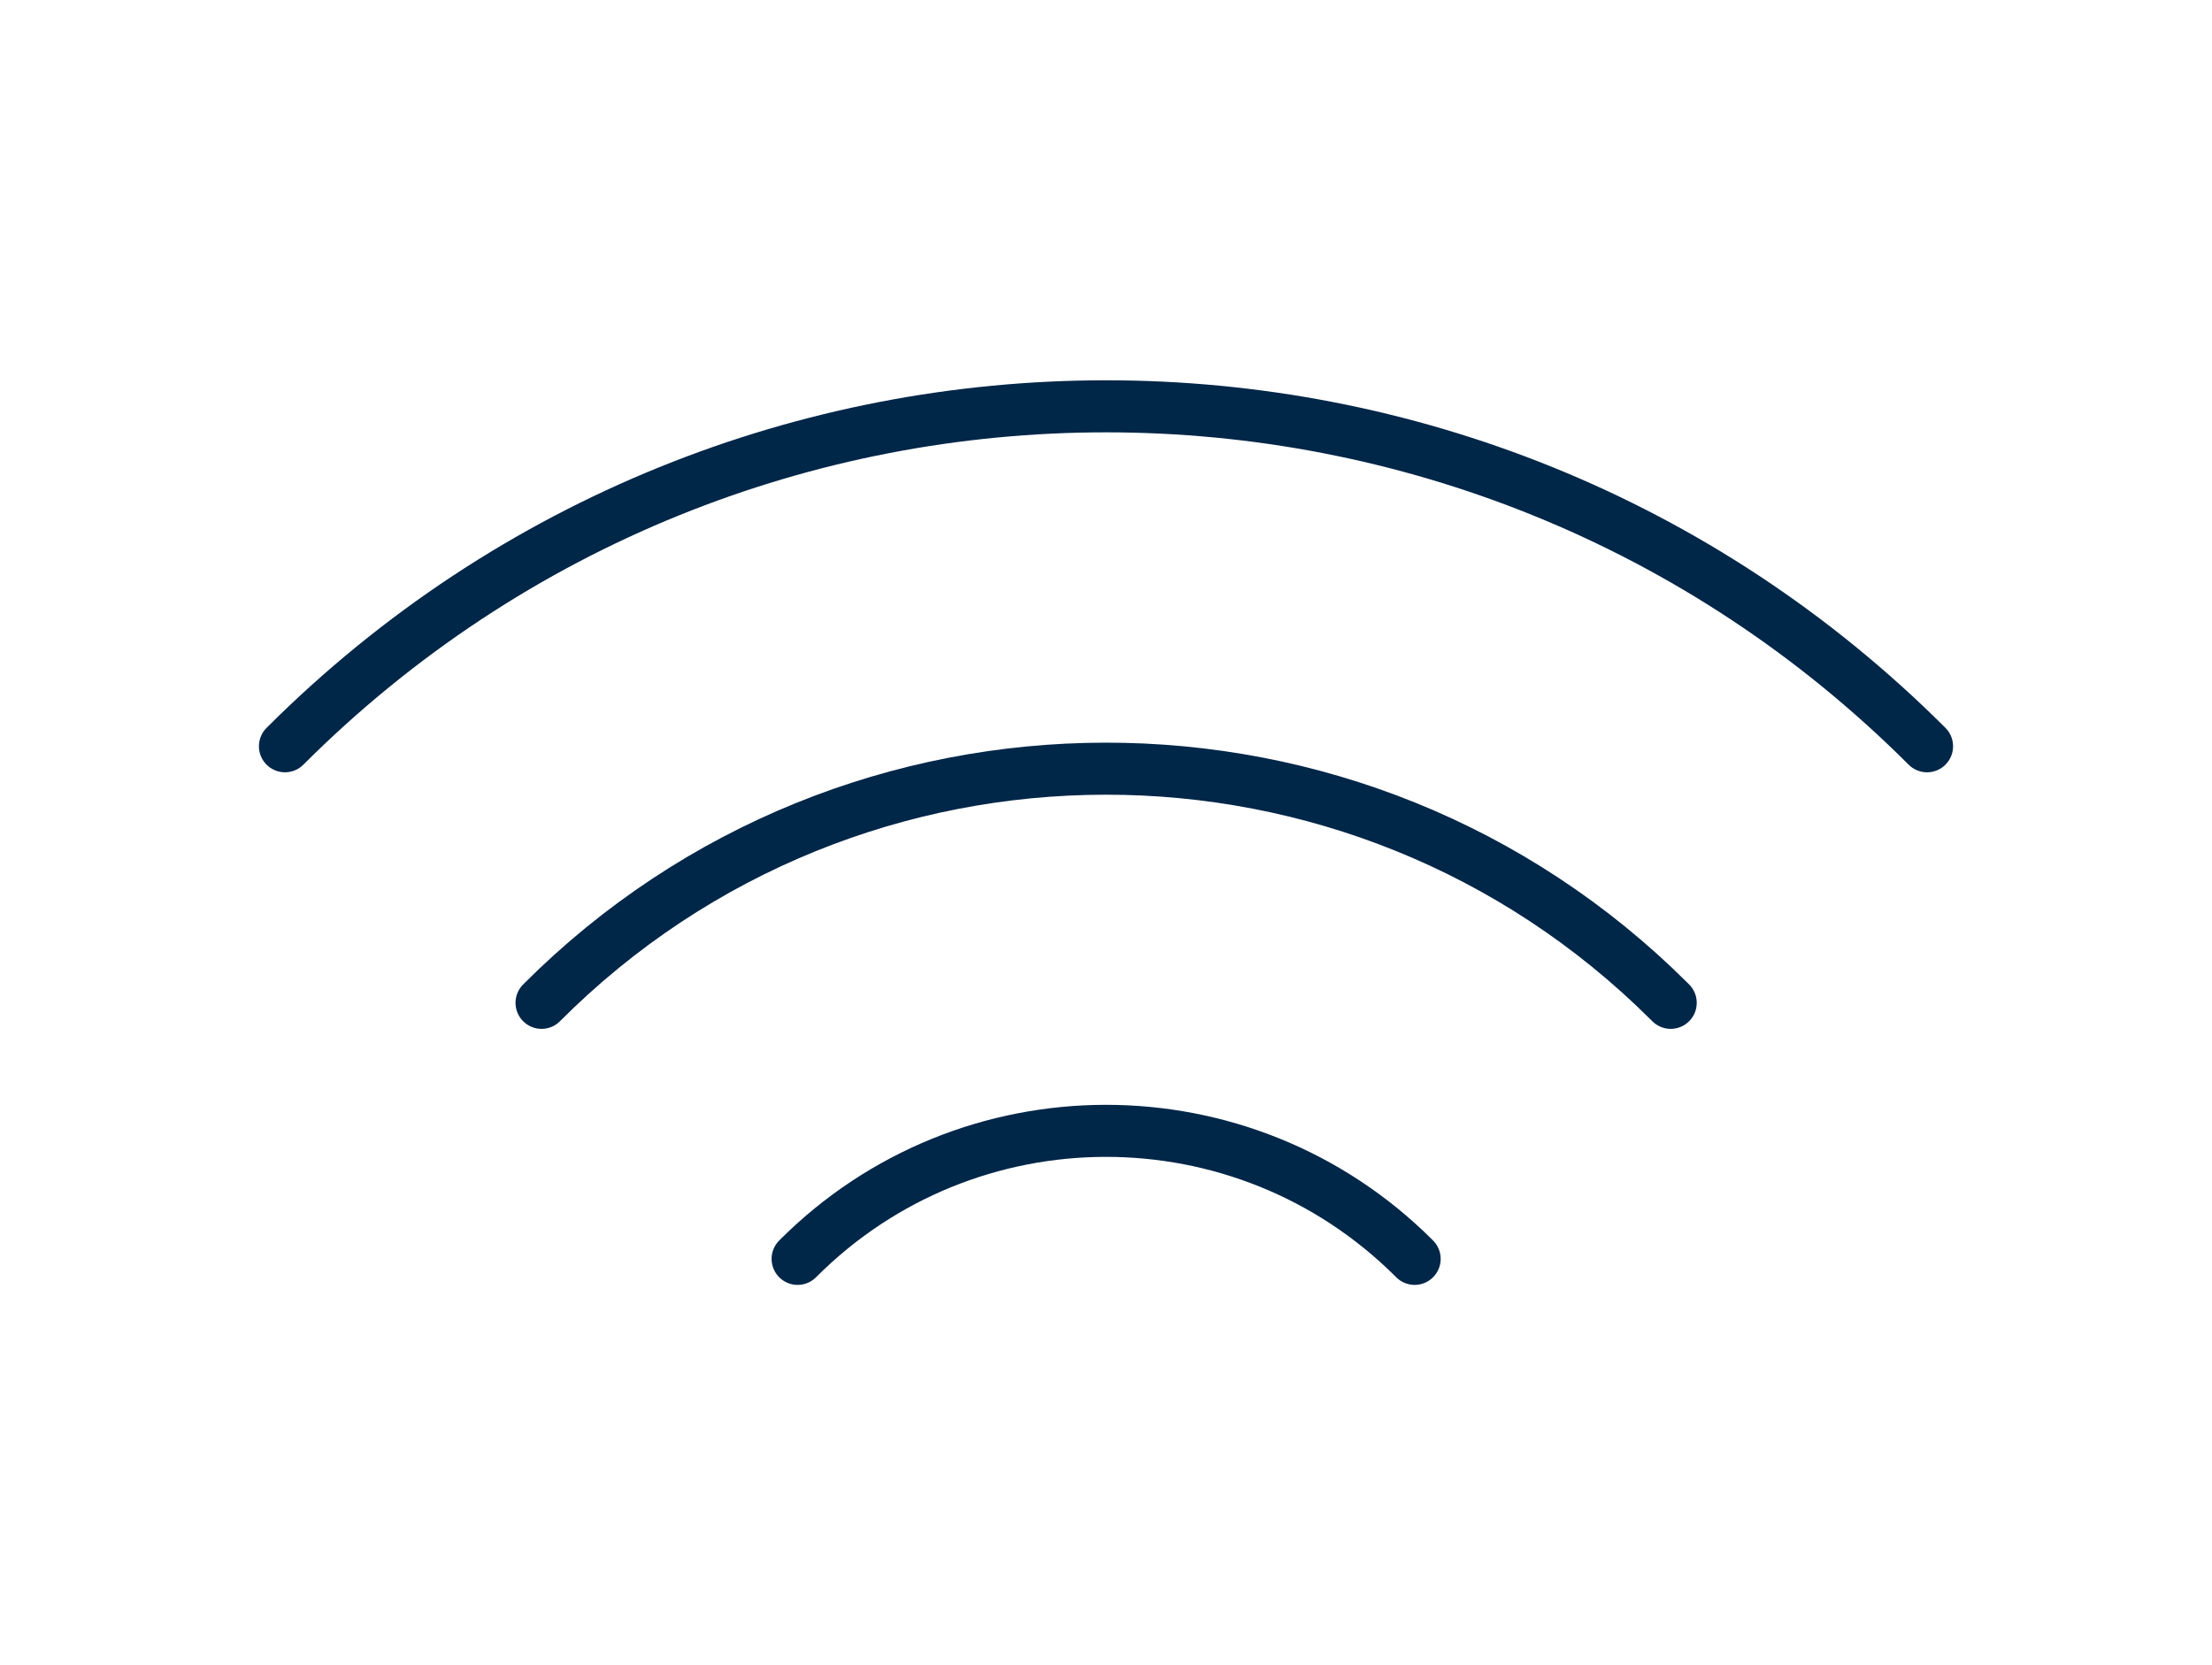
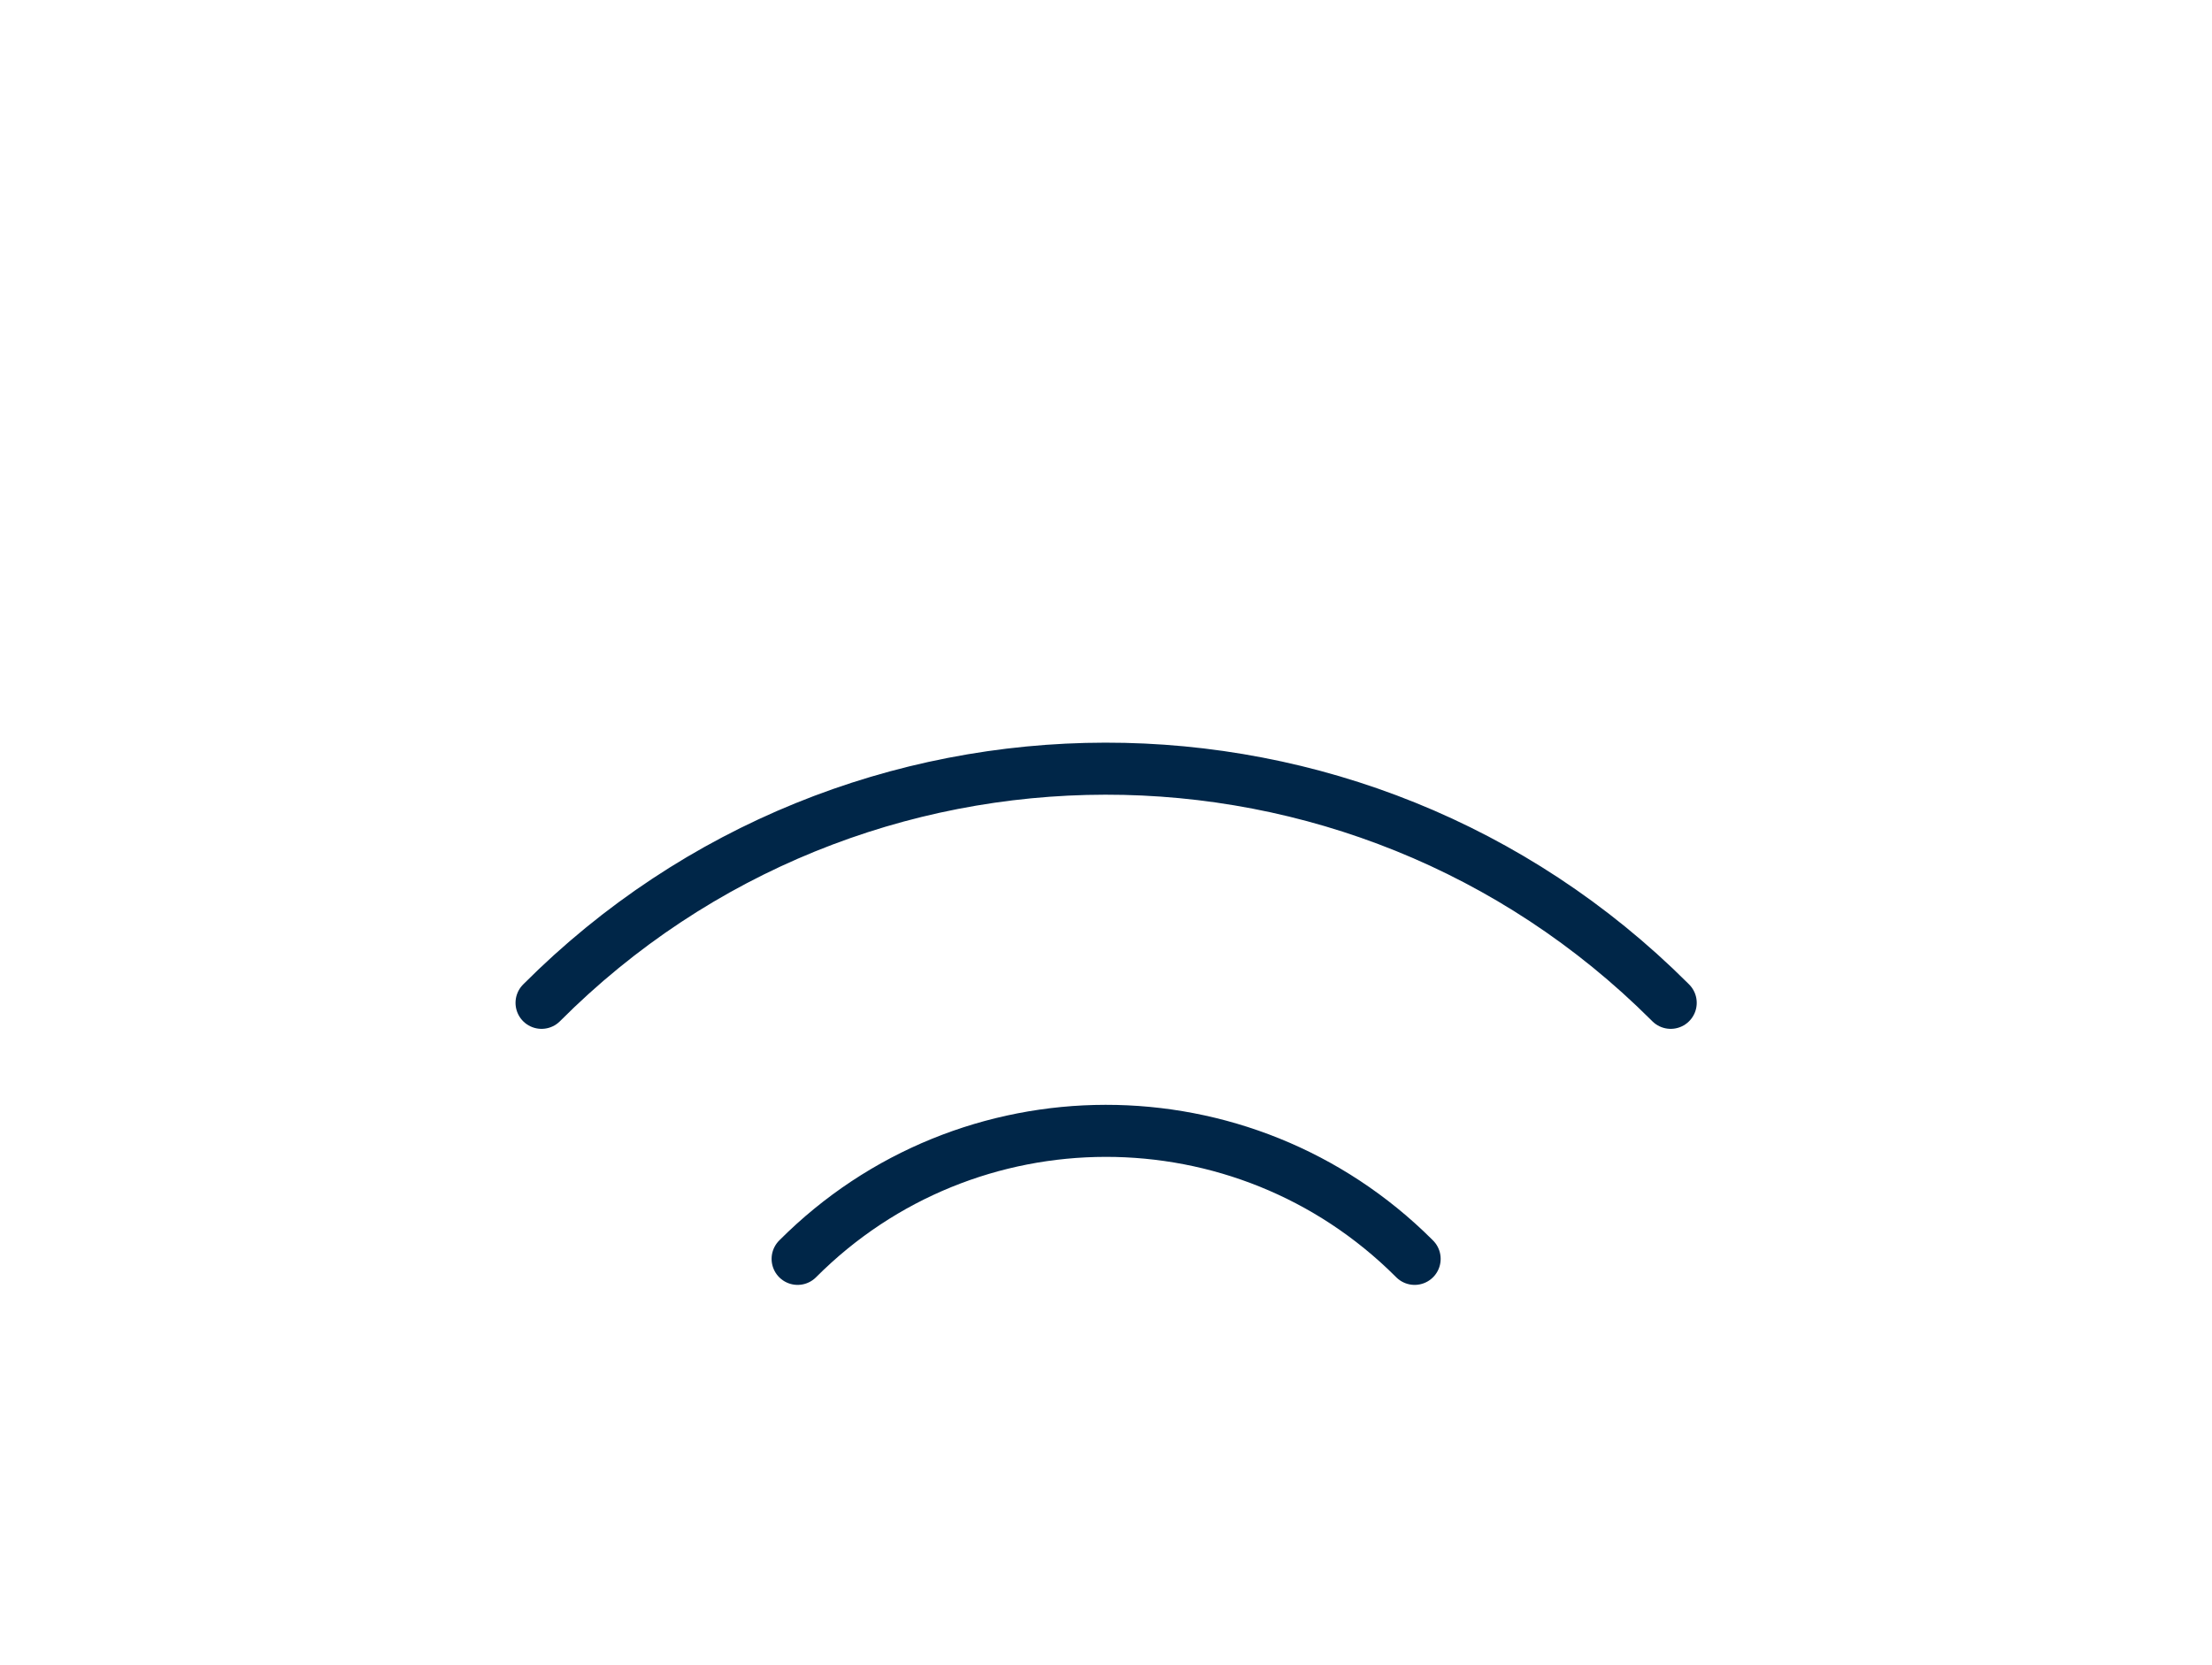
<svg xmlns="http://www.w3.org/2000/svg" viewBox="0 0 85 64" width="85" height="64">
  <defs>
    <style>.i{fill:none;stroke:#002648;stroke-linecap:round;stroke-linejoin:round;stroke-width:2px;}</style>
  </defs>
-   <path id="e" class="i" d="m10.95,28.68c17.43-17.42,45.67-17.42,63.1,0" />
  <path id="f" class="i" d="m20.81,38.54c11.95-11.98,31.36-12,43.34-.05.02.02.03.03.05.05" />
  <path id="g" class="i" d="m30.65,48.38c6.53-6.55,17.13-6.56,23.68-.03,0,0,.02.02.03.03" />
</svg>